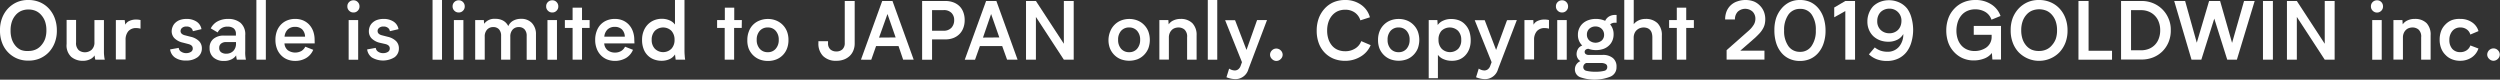
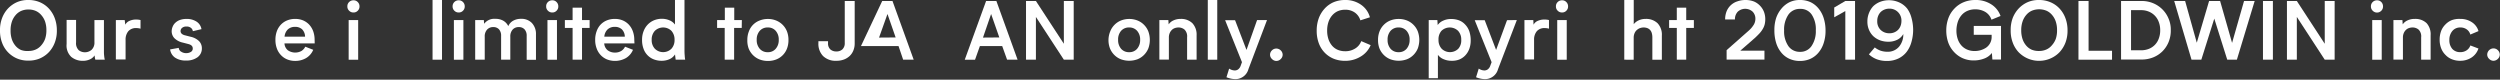
<svg xmlns="http://www.w3.org/2000/svg" viewBox="0 0 578.72 18.44">
  <rect x="0" y="0" width="578.72" height="18.44" fill="#333333" stroke="none" />
  <defs>
    <style>.cls-1{fill:#fff;}</style>
  </defs>
  <title>アセット 18</title>
  <g id="レイヤー_2" data-name="レイヤー 2">
    <g id="graphic">
      <path class="cls-1" d="M6.57,0A6.66,6.66,0,0,1,9.24.52,6.11,6.11,0,0,1,11.33,2a6.69,6.69,0,0,1,1.35,2.23A7.93,7.93,0,0,1,13.16,7a7.64,7.64,0,0,1-.46,2.81,6.76,6.76,0,0,1-1.36,2.24,6.31,6.31,0,0,1-2.1,1.47,6.49,6.49,0,0,1-2.67.51,6.49,6.49,0,0,1-2.67-.51A6.29,6.29,0,0,1,.46,9.84,7.82,7.82,0,0,1,0,7,7.65,7.65,0,0,1,.47,4.22,6.74,6.74,0,0,1,1.82,2,6.48,6.48,0,0,1,3.91.51,6.44,6.44,0,0,1,6.57,0Zm0,11.8a4.11,4.11,0,0,0,1.71-.34,3.53,3.53,0,0,0,1.3-1A4.66,4.66,0,0,0,10.44,9a6.06,6.06,0,0,0,.3-2,6.12,6.12,0,0,0-.3-2A4.51,4.51,0,0,0,9.6,3.54a3.62,3.62,0,0,0-1.3-1,4.11,4.11,0,0,0-1.71-.34,4.11,4.11,0,0,0-1.71.34,3.62,3.62,0,0,0-1.3,1,4.51,4.51,0,0,0-.84,1.51,6.13,6.13,0,0,0-.29,2,6.36,6.36,0,0,0,.28,2,4.64,4.64,0,0,0,.83,1.52,3.56,3.56,0,0,0,1.31,1A4.19,4.19,0,0,0,6.59,11.8Z" />
      <path class="cls-1" d="M22.07,13.82a5.39,5.39,0,0,1-.17-1,2.49,2.49,0,0,1-1.11.93,3.75,3.75,0,0,1-1.6.33,4.13,4.13,0,0,1-2.68-.9,3.6,3.6,0,0,1-1.09-3V4.62h2.19V9.81a2.24,2.24,0,0,0,.62,1.81,2.28,2.28,0,0,0,1.42.48,2.36,2.36,0,0,0,1.54-.56,2.26,2.26,0,0,0,.67-1.79V4.64h2.2v7.49a7.78,7.78,0,0,0,.06.88,5.1,5.1,0,0,0,.14.81Z" />
      <path class="cls-1" d="M31.45,4.52a4.35,4.35,0,0,1,1.08.12v2a3.58,3.58,0,0,0-1-.14,2.31,2.31,0,0,0-1.82.72,3,3,0,0,0-.64,2v4.54H26.82V4.64h2.05L29,5.72a1.94,1.94,0,0,1,1-.9A3.67,3.67,0,0,1,31.45,4.52Z" />
      <path class="cls-1" d="M43.15,12.3A2,2,0,0,0,44.21,12a.87.87,0,0,0,.41-.8q0-.74-1-1l-1.27-.33a4,4,0,0,1-2-1.05,2.36,2.36,0,0,1-.61-1.63A2.87,2.87,0,0,1,40,6.1a2.45,2.45,0,0,1,.68-.91,3,3,0,0,1,1.07-.6,4.51,4.51,0,0,1,1.42-.21A4.13,4.13,0,0,1,45.49,5a2.57,2.57,0,0,1,1.15,1.75l-2,.47a1.14,1.14,0,0,0-.47-.79,1.53,1.53,0,0,0-1-.29,1.45,1.45,0,0,0-1,.3.94.94,0,0,0-.37.76c0,.49.38.84,1.12,1l1.25.32a4,4,0,0,1,1.91,1,2.34,2.34,0,0,1,.65,1.68,2.48,2.48,0,0,1-1,2.05,4.28,4.28,0,0,1-2.69.76,4.25,4.25,0,0,1-2.56-.7,2.74,2.74,0,0,1-1.1-1.87l2-.36A1.11,1.11,0,0,0,42,12,2,2,0,0,0,43.15,12.3Z" />
-       <path class="cls-1" d="M54.82,13.82a8,8,0,0,1-.16-1,2.67,2.67,0,0,1-1.1.93,3.8,3.8,0,0,1-1.72.36,3.57,3.57,0,0,1-2.41-.79,2.75,2.75,0,0,1-.91-2.19A2.58,2.58,0,0,1,49.41,9a3.63,3.63,0,0,1,2.45-.76h2.75V7.87a1.57,1.57,0,0,0-.51-1.3,2.2,2.2,0,0,0-1.4-.4,2.4,2.4,0,0,0-2.31,1.34l-1.6-.94a3.76,3.76,0,0,1,1.64-1.66,5.06,5.06,0,0,1,2.38-.53,4.41,4.41,0,0,1,2.85.89,3.5,3.5,0,0,1,1.11,2.9v3.65a7.81,7.81,0,0,0,.16,2Zm-.19-4.08H52.36a1.76,1.76,0,0,0-1.19.36,1.19,1.19,0,0,0-.42,1,1.17,1.17,0,0,0,.44,1,2,2,0,0,0,1.23.33A2.24,2.24,0,0,0,54,11.8,2.39,2.39,0,0,0,54.63,10Z" />
-       <path class="cls-1" d="M59.35,0h2.19V13.82H59.35Z" />
      <path class="cls-1" d="M72.85,10.05h-7a2.2,2.2,0,0,0,.79,1.59,3,3,0,0,0,3.12.17,2.41,2.41,0,0,0,.91-1l1.84.72a4,4,0,0,1-1.63,1.9,4.9,4.9,0,0,1-2.55.67,4.84,4.84,0,0,1-1.85-.35,4.15,4.15,0,0,1-1.45-1,4.38,4.38,0,0,1-.94-1.53,5.62,5.62,0,0,1-.33-2,5.71,5.71,0,0,1,.33-2A4.43,4.43,0,0,1,65,5.73a4.18,4.18,0,0,1,1.46-1,4.77,4.77,0,0,1,1.88-.35,4.61,4.61,0,0,1,1.84.35,4.2,4.2,0,0,1,1.42,1,4.57,4.57,0,0,1,.91,1.53,5.93,5.93,0,0,1,.32,2ZM70.62,8.49a2.49,2.49,0,0,0-.68-1.7,2.32,2.32,0,0,0-1.64-.57,2.37,2.37,0,0,0-1.66.58,2.65,2.65,0,0,0-.77,1.69Z" />
      <path class="cls-1" d="M80.41,1.47a1.32,1.32,0,0,1,.41-1,1.38,1.38,0,0,1,1-.4,1.31,1.31,0,0,1,1,.41,1.37,1.37,0,0,1,.4,1,1.34,1.34,0,0,1-.4,1,1.31,1.31,0,0,1-1,.41,1.34,1.34,0,0,1-1-.41A1.31,1.31,0,0,1,80.41,1.47Zm2.5,3.17v9.18h-2.2V4.64Z" />
-       <path class="cls-1" d="M88.76,12.3A2,2,0,0,0,89.82,12a.9.9,0,0,0,.41-.8q0-.74-1-1L88,9.92a4,4,0,0,1-2-1.05,2.36,2.36,0,0,1-.61-1.63,2.87,2.87,0,0,1,.23-1.14,2.45,2.45,0,0,1,.68-.91,3,3,0,0,1,1.07-.6,4.51,4.51,0,0,1,1.42-.21A4.13,4.13,0,0,1,91.1,5a2.61,2.61,0,0,1,1.15,1.75l-2,.47a1.14,1.14,0,0,0-.47-.79,1.55,1.55,0,0,0-1-.29,1.45,1.45,0,0,0-1,.3.91.91,0,0,0-.37.76c0,.49.38.84,1.12,1l1.25.32a4,4,0,0,1,1.91,1,2.34,2.34,0,0,1,.65,1.68,2.48,2.48,0,0,1-1,2.05,5.09,5.09,0,0,1-5.25.06,2.74,2.74,0,0,1-1.1-1.87l2-.36a1.16,1.16,0,0,0,.49.85A2,2,0,0,0,88.76,12.3Z" />
      <path class="cls-1" d="M100.13,0h2.19V13.82h-2.19Z" />
      <path class="cls-1" d="M104.77,1.47a1.36,1.36,0,0,1,.41-1,1.38,1.38,0,0,1,1-.4,1.31,1.31,0,0,1,1,.41,1.37,1.37,0,0,1,.4,1,1.34,1.34,0,0,1-.4,1,1.31,1.31,0,0,1-1,.41,1.34,1.34,0,0,1-1-.41A1.35,1.35,0,0,1,104.77,1.47Zm2.5,3.17v9.18h-2.2V4.64Z" />
      <path class="cls-1" d="M124.07,8v5.84h-2.15V8.3a2.14,2.14,0,0,0-.49-1.5,1.74,1.74,0,0,0-1.33-.53,1.85,1.85,0,0,0-1.43.58,2.35,2.35,0,0,0-.54,1.66v5.31H116V8.3a2.18,2.18,0,0,0-.48-1.5,1.72,1.72,0,0,0-1.32-.53,1.86,1.86,0,0,0-1.44.58,2.31,2.31,0,0,0-.55,1.66v5.31H110V4.64H112l.07.87a2.93,2.93,0,0,1,2.6-1.15,3.6,3.6,0,0,1,1.82.43,2.86,2.86,0,0,1,1.17,1.26,2.62,2.62,0,0,1,1.11-1.24,3.6,3.6,0,0,1,1.85-.45,3.3,3.3,0,0,1,2.49.95A3.68,3.68,0,0,1,124.07,8Z" />
      <path class="cls-1" d="M126.43,1.47a1.32,1.32,0,0,1,.41-1,1.38,1.38,0,0,1,1-.4,1.31,1.31,0,0,1,1,.41,1.37,1.37,0,0,1,.4,1,1.34,1.34,0,0,1-.4,1,1.31,1.31,0,0,1-1,.41,1.34,1.34,0,0,1-1-.41A1.31,1.31,0,0,1,126.43,1.47Zm2.5,3.17v9.18h-2.2V4.64Z" />
      <path class="cls-1" d="M136.49,6.47h-1.76v7.35h-2.18V6.47h-1.79V4.64h1.79V1.78h2.18V4.64h1.76Z" />
      <path class="cls-1" d="M146.87,10.05h-7a2.21,2.21,0,0,0,.8,1.59,2.71,2.71,0,0,0,1.69.53,2.68,2.68,0,0,0,1.42-.36,2.34,2.34,0,0,0,.91-1l1.84.72a4,4,0,0,1-1.62,1.9,5.16,5.16,0,0,1-4.41.32,4.25,4.25,0,0,1-1.45-1,4.36,4.36,0,0,1-.93-1.53,5.4,5.4,0,0,1-.34-2,5.49,5.49,0,0,1,.34-2A4.29,4.29,0,0,1,139,5.73a4.14,4.14,0,0,1,1.45-1,4.81,4.81,0,0,1,1.88-.35,4.61,4.61,0,0,1,1.84.35,4.1,4.1,0,0,1,1.42,1,4.42,4.42,0,0,1,.91,1.53,5.69,5.69,0,0,1,.33,2Zm-2.23-1.56a2.45,2.45,0,0,0-.69-1.7,2.3,2.3,0,0,0-1.63-.57,2.35,2.35,0,0,0-1.66.58,2.6,2.6,0,0,0-.77,1.69Z" />
      <path class="cls-1" d="M156.4,13.82c0-.2-.05-.4-.07-.6s-.05-.41-.07-.62A3,3,0,0,1,155,13.69a4.41,4.41,0,0,1-1.83.38,4.89,4.89,0,0,1-1.83-.33,4,4,0,0,1-1.43-.94,4.08,4.08,0,0,1-.94-1.51,5.74,5.74,0,0,1-.34-2.06,5.4,5.4,0,0,1,.35-2,4.56,4.56,0,0,1,.95-1.53,4.37,4.37,0,0,1,1.46-1,4.69,4.69,0,0,1,1.85-.35,4.31,4.31,0,0,1,1.71.34,3,3,0,0,1,1.3,1V0h2.2V11.51c0,.33,0,.76.05,1.31a7.72,7.72,0,0,0,.11,1Zm-.25-4.61a3,3,0,0,0-.72-2.07,2.75,2.75,0,0,0-3.84,0,2.93,2.93,0,0,0-.73,2.07,2.89,2.89,0,0,0,.73,2.07,2.73,2.73,0,0,0,3.84,0A2.93,2.93,0,0,0,156.15,9.21Z" />
      <path class="cls-1" d="M171.7,6.47h-1.76v7.35h-2.18V6.47H166V4.64h1.79V1.78h2.18V4.64h1.76Z" />
      <path class="cls-1" d="M177.74,4.39a5,5,0,0,1,1.93.36,4.55,4.55,0,0,1,1.51,1,4.44,4.44,0,0,1,1,1.54,5.33,5.33,0,0,1,.34,2,5.33,5.33,0,0,1-.34,1.95,4.36,4.36,0,0,1-2.48,2.52,5.18,5.18,0,0,1-1.93.35,5.27,5.27,0,0,1-1.94-.35,4.42,4.42,0,0,1-1.52-1,4.54,4.54,0,0,1-1-1.52A5.33,5.33,0,0,1,173,9.23a5.33,5.33,0,0,1,.35-1.95,4.24,4.24,0,0,1,2.49-2.53A5.08,5.08,0,0,1,177.74,4.39Zm0,7.69a2.3,2.3,0,0,0,1.83-.79,3,3,0,0,0,.7-2.08,3,3,0,0,0-.7-2.07,2.32,2.32,0,0,0-1.83-.78,2.38,2.38,0,0,0-1.87.78,3,3,0,0,0-.7,2.07,3,3,0,0,0,.7,2.08A2.35,2.35,0,0,0,177.73,12.08Z" />
      <path class="cls-1" d="M197.85.23v9.83a4.2,4.2,0,0,1-.3,1.61,3.61,3.61,0,0,1-.84,1.27,4,4,0,0,1-1.33.83,4.83,4.83,0,0,1-1.75.3,4.16,4.16,0,0,1-3.1-1.1,4.05,4.05,0,0,1-1.08-3V9.54h2.23V10a1.85,1.85,0,0,0,.53,1.43,2,2,0,0,0,1.37.48,2,2,0,0,0,1.43-.49,1.94,1.94,0,0,0,.54-1.5V.23Z" />
-       <path class="cls-1" d="M208,10.67H202.8l-1.11,3.15H199.3L204.22.23h2.38l4.91,13.59h-2.44Zm-.67-2-1.89-5.43L203.49,8.7Z" />
-       <path class="cls-1" d="M223.31,4.66a4.93,4.93,0,0,1-.31,1.8,3.93,3.93,0,0,1-.89,1.42,4.05,4.05,0,0,1-1.42.92,5,5,0,0,1-1.87.32h-3.06v4.7h-2.3V.23h5.38a5.24,5.24,0,0,1,1.87.32,4.09,4.09,0,0,1,1.41.89,3.8,3.8,0,0,1,.88,1.4A5,5,0,0,1,223.31,4.66Zm-2.43,0A2.29,2.29,0,0,0,220.27,3a2.41,2.41,0,0,0-1.84-.66h-2.67V7.11h2.63a2.39,2.39,0,0,0,1.86-.69A2.57,2.57,0,0,0,220.88,4.61Z" />
+       <path class="cls-1" d="M208,10.67H202.8H199.3L204.22.23h2.38l4.91,13.59h-2.44Zm-.67-2-1.89-5.43L203.49,8.7Z" />
      <path class="cls-1" d="M232,10.67h-5.17l-1.12,3.15h-2.38L228.27.23h2.38l4.91,13.59h-2.43Zm-.67-2-1.9-5.43L227.55,8.7Z" />
      <path class="cls-1" d="M248.55.23V13.82h-2.28l-6.47-9.9v9.9h-2.29V.23h2.29l6.47,9.9V.23Z" />
      <path class="cls-1" d="M261.39,4.39a5.08,5.08,0,0,1,1.94.36,4.41,4.41,0,0,1,1.5,1,4.46,4.46,0,0,1,1,1.54,5.76,5.76,0,0,1,0,3.9,4.57,4.57,0,0,1-1,1.52,4.43,4.43,0,0,1-1.5,1,5.55,5.55,0,0,1-3.88,0,4.38,4.38,0,0,1-1.51-1,4.57,4.57,0,0,1-1-1.52,5.33,5.33,0,0,1-.34-1.95A5.33,5.33,0,0,1,257,7.28a4.46,4.46,0,0,1,1-1.54,4.36,4.36,0,0,1,1.51-1A5.11,5.11,0,0,1,261.39,4.39Zm0,7.69a2.33,2.33,0,0,0,1.84-.79,3.06,3.06,0,0,0,.7-2.08,3,3,0,0,0-.7-2.07,2.36,2.36,0,0,0-1.84-.78,2.39,2.39,0,0,0-1.87.78,3,3,0,0,0-.69,2.07,3.05,3.05,0,0,0,.69,2.08A2.37,2.37,0,0,0,261.38,12.08Z" />
      <path class="cls-1" d="M277,8.17v5.65h-2.2V8.63a2.17,2.17,0,0,0-.61-1.79,2.15,2.15,0,0,0-1.38-.48,2.55,2.55,0,0,0-.84.14,1.81,1.81,0,0,0-.71.44,2.23,2.23,0,0,0-.49.73,2.53,2.53,0,0,0-.19,1v5.12h-2.2V4.64h2.08l.07,1a2.64,2.64,0,0,1,1.12-.92,3.78,3.78,0,0,1,1.63-.34,3.71,3.71,0,0,1,2.75,1A3.86,3.86,0,0,1,277,8.17Z" />
      <path class="cls-1" d="M279.59,0h2.19V13.82h-2.19Z" />
      <path class="cls-1" d="M293.3,4.64,289,16a3.12,3.12,0,0,1-3,2.32,5.73,5.73,0,0,1-2.09-.44l.62-2a2.44,2.44,0,0,0,1.3.43,1.34,1.34,0,0,0,.8-.26,1.76,1.76,0,0,0,.56-.8l.31-.86-3.9-9.72h2.3l2.65,6.89L291,4.64Z" />
      <path class="cls-1" d="M294,12.67a1.39,1.39,0,0,1,.43-1,1.4,1.4,0,0,1,1-.43,1.43,1.43,0,0,1,1.05.43,1.4,1.4,0,0,1,.44,1,1.37,1.37,0,0,1-.45,1,1.43,1.43,0,0,1-1,.44,1.4,1.4,0,0,1-1-.43A1.36,1.36,0,0,1,294,12.67Z" />
      <path class="cls-1" d="M314.91,4.71a3.38,3.38,0,0,0-1.31-1.82,3.76,3.76,0,0,0-2.21-.64,4.33,4.33,0,0,0-1.72.34,3.83,3.83,0,0,0-1.31,1,4.51,4.51,0,0,0-.84,1.51,6.11,6.11,0,0,0-.3,2,6.16,6.16,0,0,0,.31,2,4.55,4.55,0,0,0,.85,1.5,3.55,3.55,0,0,0,1.31.94,4.37,4.37,0,0,0,1.68.32,4.24,4.24,0,0,0,2.35-.64,3.34,3.34,0,0,0,1.39-1.7l2.18.93A5.53,5.53,0,0,1,315,13.08a6.8,6.8,0,0,1-3.65,1,7,7,0,0,1-2.66-.5,6.12,6.12,0,0,1-2.07-1.42,6.27,6.27,0,0,1-1.35-2.2,8.17,8.17,0,0,1-.47-2.86,8.29,8.29,0,0,1,.48-2.88A6.87,6.87,0,0,1,306.63,2,6.07,6.07,0,0,1,308.71.51,6.82,6.82,0,0,1,311.37,0a6.23,6.23,0,0,1,3.7,1.1A5.17,5.17,0,0,1,317.12,4Z" />
      <path class="cls-1" d="M323.77,4.39a5.08,5.08,0,0,1,1.94.36,4.41,4.41,0,0,1,1.5,1,4.46,4.46,0,0,1,1,1.54,5.76,5.76,0,0,1,0,3.9,4.57,4.57,0,0,1-1,1.52,4.43,4.43,0,0,1-1.5,1,5.55,5.55,0,0,1-3.88,0,4.38,4.38,0,0,1-1.51-1,4.57,4.57,0,0,1-1-1.52A5.33,5.33,0,0,1,319,9.23a5.33,5.33,0,0,1,.34-1.95,4.46,4.46,0,0,1,1-1.54,4.36,4.36,0,0,1,1.51-1A5.11,5.11,0,0,1,323.77,4.39Zm0,7.69a2.33,2.33,0,0,0,1.84-.79,3.06,3.06,0,0,0,.7-2.08,3,3,0,0,0-.7-2.07,2.36,2.36,0,0,0-1.84-.78,2.39,2.39,0,0,0-1.87.78,3,3,0,0,0-.69,2.07,3.05,3.05,0,0,0,.69,2.08A2.37,2.37,0,0,0,323.76,12.08Z" />
      <path class="cls-1" d="M336,14.07a4.5,4.5,0,0,1-1.85-.38,3,3,0,0,1-1.29-1v5.41h-2.13V4.64h2l.08,1.16a2.87,2.87,0,0,1,1.23-1,4.2,4.2,0,0,1,1.89-.4,5,5,0,0,1,1.86.33,3.72,3.72,0,0,1,1.42,1,4.26,4.26,0,0,1,.92,1.53,6.42,6.42,0,0,1,.32,2.09,5.58,5.58,0,0,1-.34,2,4.4,4.4,0,0,1-.94,1.5,4,4,0,0,1-1.4.94A4.63,4.63,0,0,1,336,14.07Zm2.26-4.86a2.93,2.93,0,0,0-.73-2.07,2.77,2.77,0,0,0-3.85,0A2.93,2.93,0,0,0,333,9.21a2.89,2.89,0,0,0,.73,2.07,2.74,2.74,0,0,0,3.85,0A2.89,2.89,0,0,0,338.26,9.21Z" />
      <path class="cls-1" d="M351.13,4.64,346.78,16a3.12,3.12,0,0,1-3,2.32,5.73,5.73,0,0,1-2.09-.44l.62-2a2.44,2.44,0,0,0,1.3.43,1.32,1.32,0,0,0,.8-.26,1.69,1.69,0,0,0,.56-.8l.32-.86-3.91-9.72h2.31l2.64,6.89,2.53-6.89Z" />
      <path class="cls-1" d="M357.49,4.52a4.35,4.35,0,0,1,1.08.12v2a3.6,3.6,0,0,0-1-.14,2.3,2.3,0,0,0-1.81.72,3,3,0,0,0-.64,2v4.54h-2.23V4.64h2.05L355,5.72a1.9,1.9,0,0,1,1-.9A3.67,3.67,0,0,1,357.49,4.52Z" />
      <path class="cls-1" d="M360.18,1.47a1.32,1.32,0,0,1,.41-1,1.38,1.38,0,0,1,1-.4,1.31,1.31,0,0,1,1,.41,1.37,1.37,0,0,1,.4,1,1.34,1.34,0,0,1-.4,1,1.31,1.31,0,0,1-1,.41,1.34,1.34,0,0,1-1-.41A1.31,1.31,0,0,1,360.18,1.47Zm2.5,3.17v9.18h-2.2V4.64Z" />
-       <path class="cls-1" d="M374.2,15.51a2.3,2.3,0,0,1-1.41,2.23,10,10,0,0,1-7,.13,1.91,1.91,0,0,1-1.22-1.8,2.08,2.08,0,0,1,.34-1.16,2.13,2.13,0,0,1,.93-.76,1.93,1.93,0,0,1-.88-1.69,2.33,2.33,0,0,1,.31-1.1,1.83,1.83,0,0,1,1-.82,3.35,3.35,0,0,1-1-2.51,3.41,3.41,0,0,1,.31-1.48,3.45,3.45,0,0,1,.84-1.15,3.79,3.79,0,0,1,1.32-.75,5,5,0,0,1,1.68-.27,5.24,5.24,0,0,1,2.16.44,2.26,2.26,0,0,1,.89-1,2.65,2.65,0,0,1,1.4-.36,1.48,1.48,0,0,1,.35,0v1.8h-.34a1.64,1.64,0,0,0-1.15.39,3.43,3.43,0,0,1,.8,2.3,3.61,3.61,0,0,1-.3,1.49,3.3,3.3,0,0,1-.83,1.15,3.61,3.61,0,0,1-1.28.75,5.2,5.2,0,0,1-1.68.26,5,5,0,0,1-1.73-.3,1.05,1.05,0,0,0-.65.21.65.65,0,0,0-.23.53.63.63,0,0,0,.23.47,1.09,1.09,0,0,0,.74.2H371a3.57,3.57,0,0,1,2.37.73A2.5,2.5,0,0,1,374.2,15.51Zm-2.14,0a.75.75,0,0,0-.4-.71,2.21,2.21,0,0,0-1-.22h-3.16l-.28,0a1,1,0,0,0-.71.93.87.87,0,0,0,.72.88,7.94,7.94,0,0,0,2.11.21,7.54,7.54,0,0,0,2.05-.21A.85.85,0,0,0,372.06,15.51ZM367.35,8a1.79,1.79,0,0,0,.55,1.36,2.25,2.25,0,0,0,2.9,0,1.75,1.75,0,0,0,.53-1.31,1.9,1.9,0,0,0-.54-1.36,2,2,0,0,0-1.44-.56,2.05,2.05,0,0,0-1.45.53A1.78,1.78,0,0,0,367.35,8Z" />
      <path class="cls-1" d="M384.7,8.24v5.58h-2.2V8.72a3.61,3.61,0,0,0-.15-1.12,1.8,1.8,0,0,0-.44-.73,1.74,1.74,0,0,0-.65-.39,2.63,2.63,0,0,0-.8-.12,2.5,2.5,0,0,0-.8.14,2.27,2.27,0,0,0-.73.43,2,2,0,0,0-.54.74,2.62,2.62,0,0,0-.21,1.09v5.06H376V0h2.19V5.6a3,3,0,0,1,1.15-.89,3.71,3.71,0,0,1,1.57-.33,3.82,3.82,0,0,1,2.8,1A3.86,3.86,0,0,1,384.7,8.24Z" />
      <path class="cls-1" d="M392.11,6.47h-1.77v7.35h-2.18V6.47h-1.78V4.64h1.78V1.78h2.18V4.64h1.77Z" />
      <path class="cls-1" d="M402.86,11.73h5.59V13.8l-8.76,0V11.61l5.1-4.5A6,6,0,0,0,406,5.68a2.65,2.65,0,0,0,.35-1.28,2.28,2.28,0,0,0-.65-1.71,2.56,2.56,0,0,0-3.41,0,2.48,2.48,0,0,0-.67,1.82h-2.27a5,5,0,0,1,.34-1.9A4,4,0,0,1,402.17.32,5.55,5.55,0,0,1,404.08,0,5.38,5.38,0,0,1,406,.34a4.16,4.16,0,0,1,1.44,1,4.25,4.25,0,0,1,.9,1.41,4.73,4.73,0,0,1,.3,1.69,5.17,5.17,0,0,1-.14,1.22,4,4,0,0,1-.45,1.06,6.07,6.07,0,0,1-.74,1c-.3.32-.64.66-1,1Z" />
      <path class="cls-1" d="M416.67,0a5.77,5.77,0,0,1,2.47.51A5.46,5.46,0,0,1,421,2a6.7,6.7,0,0,1,1.18,2.25,9.55,9.55,0,0,1,.41,2.86,8.94,8.94,0,0,1-.43,2.86,6.44,6.44,0,0,1-1.2,2.21,5.31,5.31,0,0,1-1.86,1.43,5.83,5.83,0,0,1-2.43.5,5.77,5.77,0,0,1-2.47-.51,5.18,5.18,0,0,1-1.86-1.44,6.53,6.53,0,0,1-1.18-2.22A9.61,9.61,0,0,1,410.75,7a8.91,8.91,0,0,1,.41-2.84A6.8,6.8,0,0,1,412.38,2,5.69,5.69,0,0,1,414.27.5,5.46,5.46,0,0,1,416.67,0Zm0,12a3.1,3.1,0,0,0,2.67-1.33,6.06,6.06,0,0,0,1-3.63,6.12,6.12,0,0,0-.95-3.66,3.06,3.06,0,0,0-2.64-1.32A3.2,3.2,0,0,0,414,3.38a6.11,6.11,0,0,0-1,3.69,6,6,0,0,0,1,3.62A3.19,3.19,0,0,0,416.67,12Z" />
      <path class="cls-1" d="M424.6,1.74,427.17.23h2.25V13.82h-2.25V2.56L424.6,4Z" />
      <path class="cls-1" d="M442.87,6.87a10.18,10.18,0,0,1-.38,2.8A6.71,6.71,0,0,1,441.37,12a5.36,5.36,0,0,1-1.91,1.54,6,6,0,0,1-2.71.57,6.46,6.46,0,0,1-2.34-.41,5.45,5.45,0,0,1-1.78-1.12l1.36-1.6a4.75,4.75,0,0,0,1.4.77,4.89,4.89,0,0,0,1.49.23,3.4,3.4,0,0,0,2.71-1.15,4.35,4.35,0,0,0,1-2.95,3.23,3.23,0,0,1-1.39,1.32,4.52,4.52,0,0,1-2.08.46,5.53,5.53,0,0,1-1.92-.33,4.79,4.79,0,0,1-1.55-.95,4.39,4.39,0,0,1-1-1.47,4.7,4.7,0,0,1-.37-1.9,5.08,5.08,0,0,1,.37-2,4.93,4.93,0,0,1,1-1.59,4.93,4.93,0,0,1,1.59-1,5.77,5.77,0,0,1,4.47.17A5,5,0,0,1,441.5,2a6.42,6.42,0,0,1,1,2.19A10.31,10.31,0,0,1,442.87,6.87Zm-2.71-2A2.74,2.74,0,0,0,437.37,2a3,3,0,0,0-1.09.2,2.79,2.79,0,0,0-.9.56,2.77,2.77,0,0,0-.6.91,3,3,0,0,0-.22,1.2,2.73,2.73,0,0,0,.8,2.07,2.83,2.83,0,0,0,2,.76,2.76,2.76,0,0,0,2-.77,2.64,2.64,0,0,0,.58-.89A3.2,3.2,0,0,0,440.16,4.89Z" />
      <path class="cls-1" d="M463.21,6v7.78h-2l-.11-1.52a4,4,0,0,1-1.77,1.29,6.71,6.71,0,0,1-2.42.44,6.23,6.23,0,0,1-2.58-.52,6.07,6.07,0,0,1-2-1.44A6.38,6.38,0,0,1,451,9.86a8.33,8.33,0,0,1-.46-2.79,8.14,8.14,0,0,1,.48-2.84A6.38,6.38,0,0,1,452.41,2,6.17,6.17,0,0,1,454.52.53,6.9,6.9,0,0,1,457.26,0a6.54,6.54,0,0,1,3.68,1,5.19,5.19,0,0,1,2.16,2.7L461,4.56a3.27,3.27,0,0,0-1.45-1.81,4.5,4.5,0,0,0-2.3-.59,4.45,4.45,0,0,0-1.82.36,3.68,3.68,0,0,0-1.36,1,4.59,4.59,0,0,0-.87,1.57,6.56,6.56,0,0,0-.31,2,6,6,0,0,0,.32,2,4.33,4.33,0,0,0,.87,1.48,3.7,3.7,0,0,0,1.33.92,4.28,4.28,0,0,0,1.69.32,4.79,4.79,0,0,0,2.56-.71,3,3,0,0,0,1.38-2.39V8.06H456.9V6Z" />
      <path class="cls-1" d="M472,0a6.66,6.66,0,0,1,2.67.52A6.11,6.11,0,0,1,476.78,2a6.69,6.69,0,0,1,1.35,2.23A7.93,7.93,0,0,1,478.61,7a7.86,7.86,0,0,1-.46,2.81,6.93,6.93,0,0,1-1.36,2.24,6.41,6.41,0,0,1-2.1,1.47,6.61,6.61,0,0,1-7.44-1.47,6.51,6.51,0,0,1-1.34-2.23A7.82,7.82,0,0,1,465.45,7a7.86,7.86,0,0,1,.46-2.81A6.93,6.93,0,0,1,467.27,2,6.48,6.48,0,0,1,469.36.51,6.41,6.41,0,0,1,472,0Zm0,11.8a4.11,4.11,0,0,0,1.71-.34,3.53,3.53,0,0,0,1.3-1A4.66,4.66,0,0,0,475.89,9a6.07,6.07,0,0,0,.29-2,6.13,6.13,0,0,0-.29-2,4.51,4.51,0,0,0-.84-1.51,3.62,3.62,0,0,0-1.3-1,4.47,4.47,0,0,0-3.42,0,3.62,3.62,0,0,0-1.3,1,4.51,4.51,0,0,0-.84,1.51,6.12,6.12,0,0,0-.3,2,6.35,6.35,0,0,0,.29,2A4.47,4.47,0,0,0,469,10.5a3.56,3.56,0,0,0,1.31,1A4.16,4.16,0,0,0,472,11.8Z" />
      <path class="cls-1" d="M488.91,11.75v2.07h-7.77V.23h2.34V11.75Z" />
      <path class="cls-1" d="M502.51,7a6.93,6.93,0,0,1-.5,2.72,6.52,6.52,0,0,1-1.43,2.16,6.42,6.42,0,0,1-2.19,1.42,7.13,7.13,0,0,1-2.71.48H491V.23h4.67a6.86,6.86,0,0,1,2.7.49,6.66,6.66,0,0,1,2.18,1.43A6.51,6.51,0,0,1,502,4.32,6.43,6.43,0,0,1,502.51,7Zm-2.45,0a5.19,5.19,0,0,0-.32-1.88,4.07,4.07,0,0,0-2.29-2.42,4.6,4.6,0,0,0-1.81-.35h-2.33v9.29h2.33a4.87,4.87,0,0,0,1.82-.34,4,4,0,0,0,1.39-.94,4.07,4.07,0,0,0,.89-1.46A5.23,5.23,0,0,0,500.06,7Z" />
      <path class="cls-1" d="M521.93.23l-4.12,13.59h-2.23l-3-9.51-3,9.51h-2.27L503.3.23h2.53l2.7,9.66L511.38.23h2.55l2.77,9.7,2.77-9.7Z" />
      <path class="cls-1" d="M523.85,13.82V.23h2.3V13.82Z" />
      <path class="cls-1" d="M540.44.23V13.82h-2.29l-6.46-9.9v9.9H529.4V.23h2.29l6.46,9.9V.23Z" />
      <path class="cls-1" d="M548.84,1.47a1.36,1.36,0,0,1,.41-1,1.38,1.38,0,0,1,1-.4,1.34,1.34,0,0,1,1,.41,1.41,1.41,0,0,1,.39,1,1.37,1.37,0,0,1-.39,1,1.38,1.38,0,0,1-2,0A1.35,1.35,0,0,1,548.84,1.47Zm2.5,3.17v9.18h-2.2V4.64Z" />
      <path class="cls-1" d="M562.66,8.17v5.65h-2.19V8.63a2.17,2.17,0,0,0-.61-1.79,2.15,2.15,0,0,0-1.38-.48,2.55,2.55,0,0,0-.84.14,1.81,1.81,0,0,0-.71.44,2.23,2.23,0,0,0-.49.73,2.53,2.53,0,0,0-.19,1v5.12h-2.2V4.64h2.08l.07,1a2.64,2.64,0,0,1,1.12-.92A3.78,3.78,0,0,1,559,4.38a3.71,3.71,0,0,1,2.75,1A3.85,3.85,0,0,1,562.66,8.17Z" />
      <path class="cls-1" d="M569.5,4.38a4.68,4.68,0,0,1,2.72.77,3.63,3.63,0,0,1,1.52,2.05L571.85,8A2.12,2.12,0,0,0,571,6.79a2.46,2.46,0,0,0-1.43-.43,2.32,2.32,0,0,0-1.85.78A3.11,3.11,0,0,0,567,9.23a3,3,0,0,0,.68,2.09,2.37,2.37,0,0,0,1.85.75,2.53,2.53,0,0,0,1.46-.42,2.22,2.22,0,0,0,.87-1.13l1.87.71a4,4,0,0,1-1.6,2.09,4.75,4.75,0,0,1-2.65.75,4.92,4.92,0,0,1-1.91-.36,4.08,4.08,0,0,1-1.47-1,4.26,4.26,0,0,1-1-1.53,5.4,5.4,0,0,1-.35-2,5.73,5.73,0,0,1,.34-2,4.31,4.31,0,0,1,1-1.52,4.23,4.23,0,0,1,1.48-1A5,5,0,0,1,569.5,4.38Z" />
      <path class="cls-1" d="M575.76,12.67a1.47,1.47,0,0,1,1.47-1.47,1.43,1.43,0,0,1,1,.43,1.4,1.4,0,0,1,.44,1,1.37,1.37,0,0,1-.45,1,1.46,1.46,0,0,1-1,.44,1.39,1.39,0,0,1-1-.43A1.36,1.36,0,0,1,575.76,12.67Z" />
    </g>
  </g>
</svg>